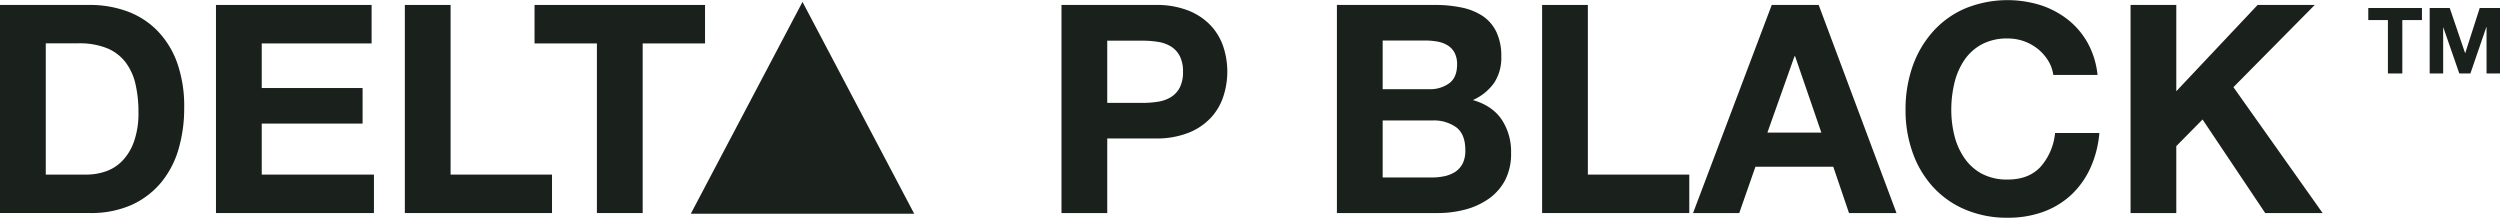
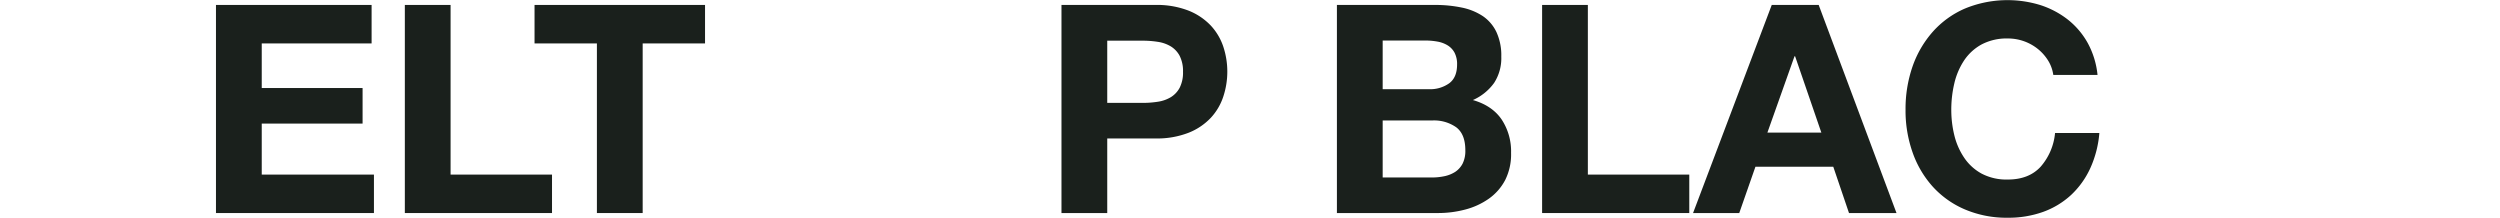
<svg xmlns="http://www.w3.org/2000/svg" viewBox="0 0 940.06 81.87">
  <defs>
    <style>.cls-1{fill:#1a201c;}</style>
  </defs>
  <g id="Layer_2" data-name="Layer 2">
    <g id="Layer_1-2" data-name="Layer 1">
-       <path class="cls-1" d="M33.75,1.86A40.48,40.48,0,0,1,47.84,4.27a30.63,30.63,0,0,1,11.29,7.24,33.45,33.45,0,0,1,7.45,12,48.79,48.79,0,0,1,2.68,17,54.23,54.23,0,0,1-2.19,15.78,34.76,34.76,0,0,1-6.63,12.5A31.17,31.17,0,0,1,49.37,77.1a37.43,37.43,0,0,1-15.62,3H0V1.86Zm-1.2,63.79a22,22,0,0,0,7.23-1.21,15.93,15.93,0,0,0,6.25-4,19.91,19.91,0,0,0,4.38-7.29,31.9,31.9,0,0,0,1.65-11,46,46,0,0,0-1.15-10.68,21.32,21.32,0,0,0-3.79-8.17,16.74,16.74,0,0,0-6.95-5.2,27.73,27.73,0,0,0-10.69-1.81H17.21V65.65Z" />
      <path class="cls-1" d="M139.73,1.86V16.33H98.42V33.1h37.92V46.47H98.42V65.65h42.19V80.11H81.21V1.86Z" />
      <path class="cls-1" d="M169.43,1.86V65.65h38.14V80.11H152.23V1.86Z" />
      <path class="cls-1" d="M201,16.33V1.86h64.11V16.33H241.66V80.11H224.45V16.33Z" />
      <path class="cls-1" d="M434.43,1.86A32.72,32.72,0,0,1,446.93,4a23.38,23.38,0,0,1,8.38,5.64,21.72,21.72,0,0,1,4.71,8,29.9,29.9,0,0,1,0,18.58,21.64,21.64,0,0,1-4.71,8.06,23.25,23.25,0,0,1-8.38,5.64,32.53,32.53,0,0,1-12.5,2.14H416.35V80.11H399.14V1.86Zm-4.71,36.83a36.37,36.37,0,0,0,5.7-.44,13.2,13.2,0,0,0,4.82-1.7A9.26,9.26,0,0,0,443.58,33a12.53,12.53,0,0,0,1.26-6,12.56,12.56,0,0,0-1.26-6,9.26,9.26,0,0,0-3.34-3.56,13.2,13.2,0,0,0-4.82-1.7,36.37,36.37,0,0,0-5.7-.44H416.35V38.69Z" />
      <path class="cls-1" d="M539.53,1.86a48.62,48.62,0,0,1,10.2,1,22.31,22.31,0,0,1,7.89,3.23,15,15,0,0,1,5.09,6,20.9,20.9,0,0,1,1.81,9.2,17.09,17.09,0,0,1-2.68,9.86,19.49,19.49,0,0,1-8,6.47q7.23,2.08,10.8,7.29a21.71,21.71,0,0,1,3.56,12.55A21.56,21.56,0,0,1,566,67.67a19.9,19.9,0,0,1-6.2,7.07,27.37,27.37,0,0,1-8.87,4.06,39.9,39.9,0,0,1-10.25,1.31H502.71V1.86Zm-2.19,31.68a12.3,12.3,0,0,0,7.56-2.2c2-1.46,3-3.83,3-7.12a9.19,9.19,0,0,0-1-4.49A7.3,7.3,0,0,0,544.25,17a11,11,0,0,0-3.79-1.37,24.58,24.58,0,0,0-4.43-.39H519.92V33.54Zm1,33.2a22.84,22.84,0,0,0,4.82-.49,12.07,12.07,0,0,0,4.06-1.64A8.39,8.39,0,0,0,550,61.48a10.78,10.78,0,0,0,1-5q0-6-3.4-8.6a14.46,14.46,0,0,0-9-2.58H519.92V66.74Z" />
      <path class="cls-1" d="M597.07,1.86V65.65h38.14V80.11H579.87V1.86Z" />
      <path class="cls-1" d="M683.87,1.86l29.26,78.25H695.27l-5.92-17.42H660.09L654,80.11H636.63L666.22,1.86Zm1,48L675,21.15h-.22L664.58,49.87Z" />
      <path class="cls-1" d="M770.12,22.74a17.36,17.36,0,0,0-3.84-4.33A17.95,17.95,0,0,0,755,14.47a20.17,20.17,0,0,0-9.87,2.24,18.66,18.66,0,0,0-6.57,6,26.52,26.52,0,0,0-3.68,8.6,43.26,43.26,0,0,0-1.15,10,40.22,40.22,0,0,0,1.15,9.59,26,26,0,0,0,3.68,8.38,18.69,18.69,0,0,0,6.57,6A20.06,20.06,0,0,0,755,67.51q7.89,0,12.33-4.82A22.38,22.38,0,0,0,772.75,50h16.66A39.79,39.79,0,0,1,786,63.24a32,32,0,0,1-7.23,10.08,31,31,0,0,1-10.52,6.36A38.59,38.59,0,0,1,755,81.87a40,40,0,0,1-16.17-3.13,34.62,34.62,0,0,1-12.11-8.6,37.89,37.89,0,0,1-7.56-12.88,47.05,47.05,0,0,1-2.63-15.94A48.76,48.76,0,0,1,719.16,25,39,39,0,0,1,726.72,12a34.53,34.53,0,0,1,12.11-8.77,42,42,0,0,1,28.39-1.32,33.39,33.39,0,0,1,10.3,5.43A29.36,29.36,0,0,1,785,16.11a31.6,31.6,0,0,1,3.72,12.06H772.09A14,14,0,0,0,770.12,22.74Z" />
-       <path class="cls-1" d="M818.34,1.86V34.3L848.92,1.86H870.4L839.82,32.77l33.54,47.34H851.77L828.21,44.93l-9.87,10v25.2h-17.2V1.86Z" />
-       <polygon class="cls-1" points="259.75 80.38 343.77 80.38 301.76 0.72 259.75 80.38" />
-       <path class="cls-1" d="M890.53,7.55V3h20.18V7.55h-7.38V27.63h-5.42V7.55Z" />
-       <path class="cls-1" d="M921.16,3l5.76,16.93H927L932.44,3h7.62V27.63H935V10.17h-.07l-6,17.46h-4.17l-6-17.28h-.07V27.63h-5.07V3Z" />
    </g>
  </g>
</svg>